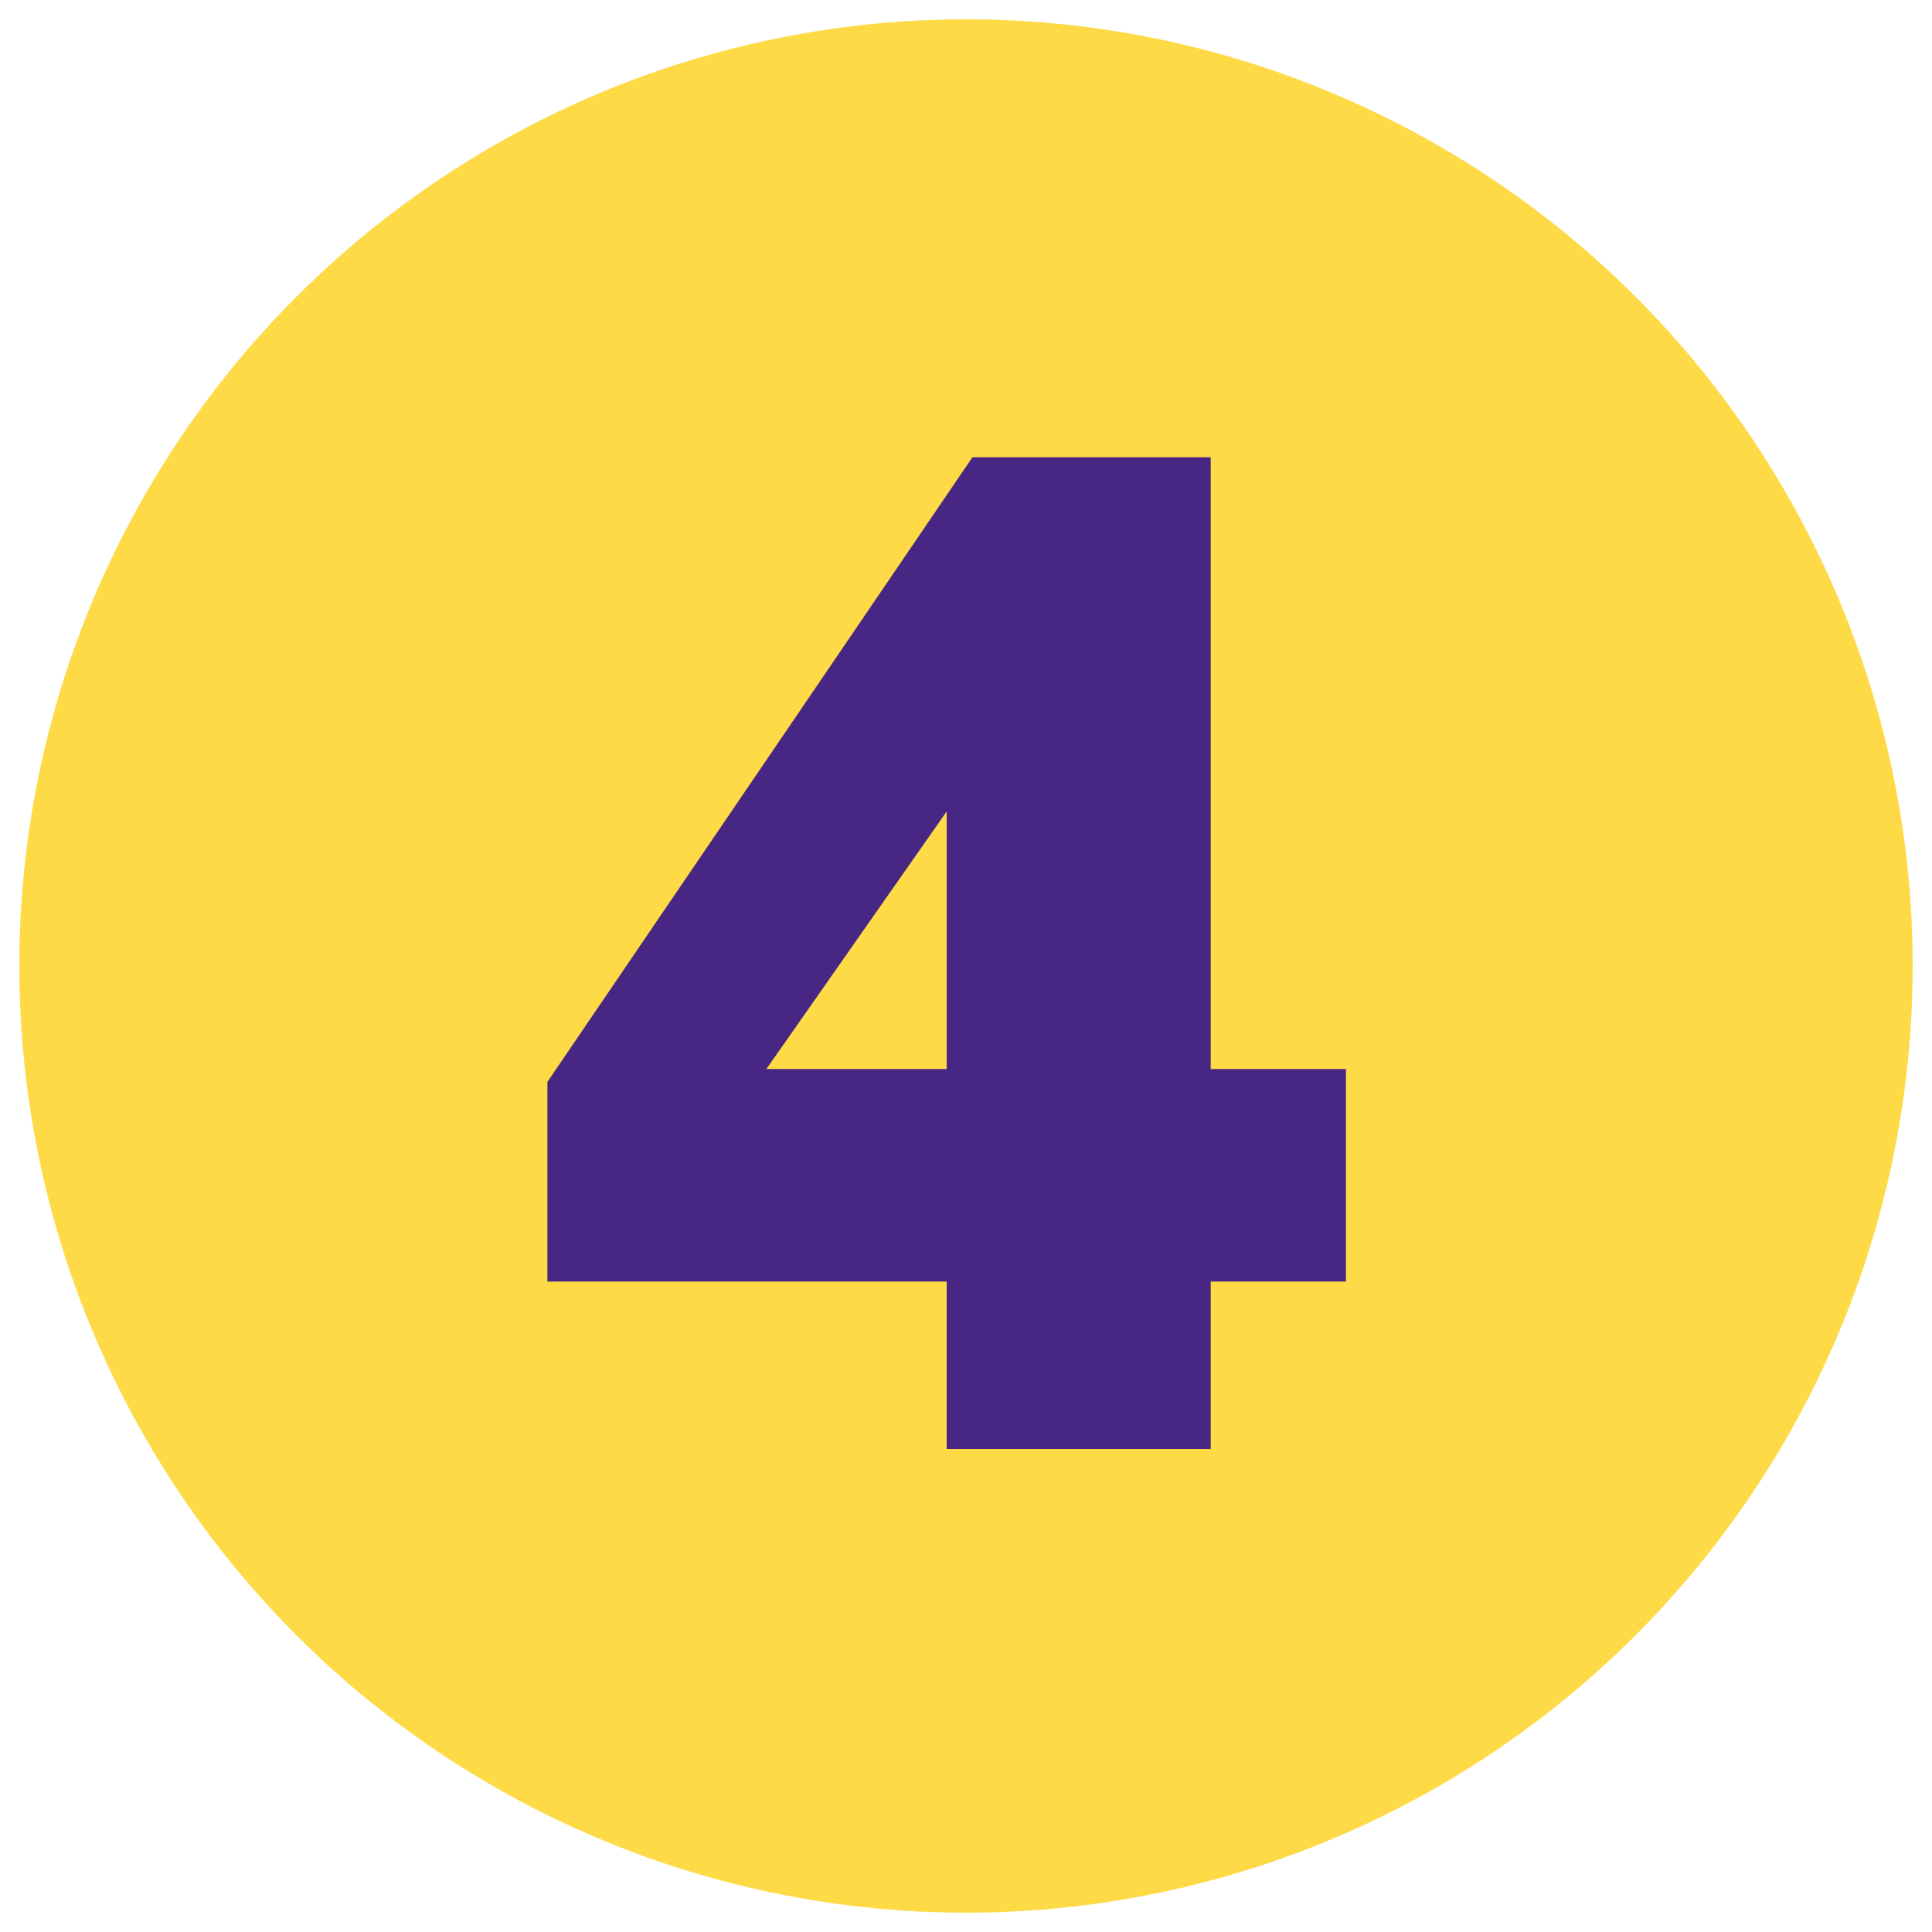
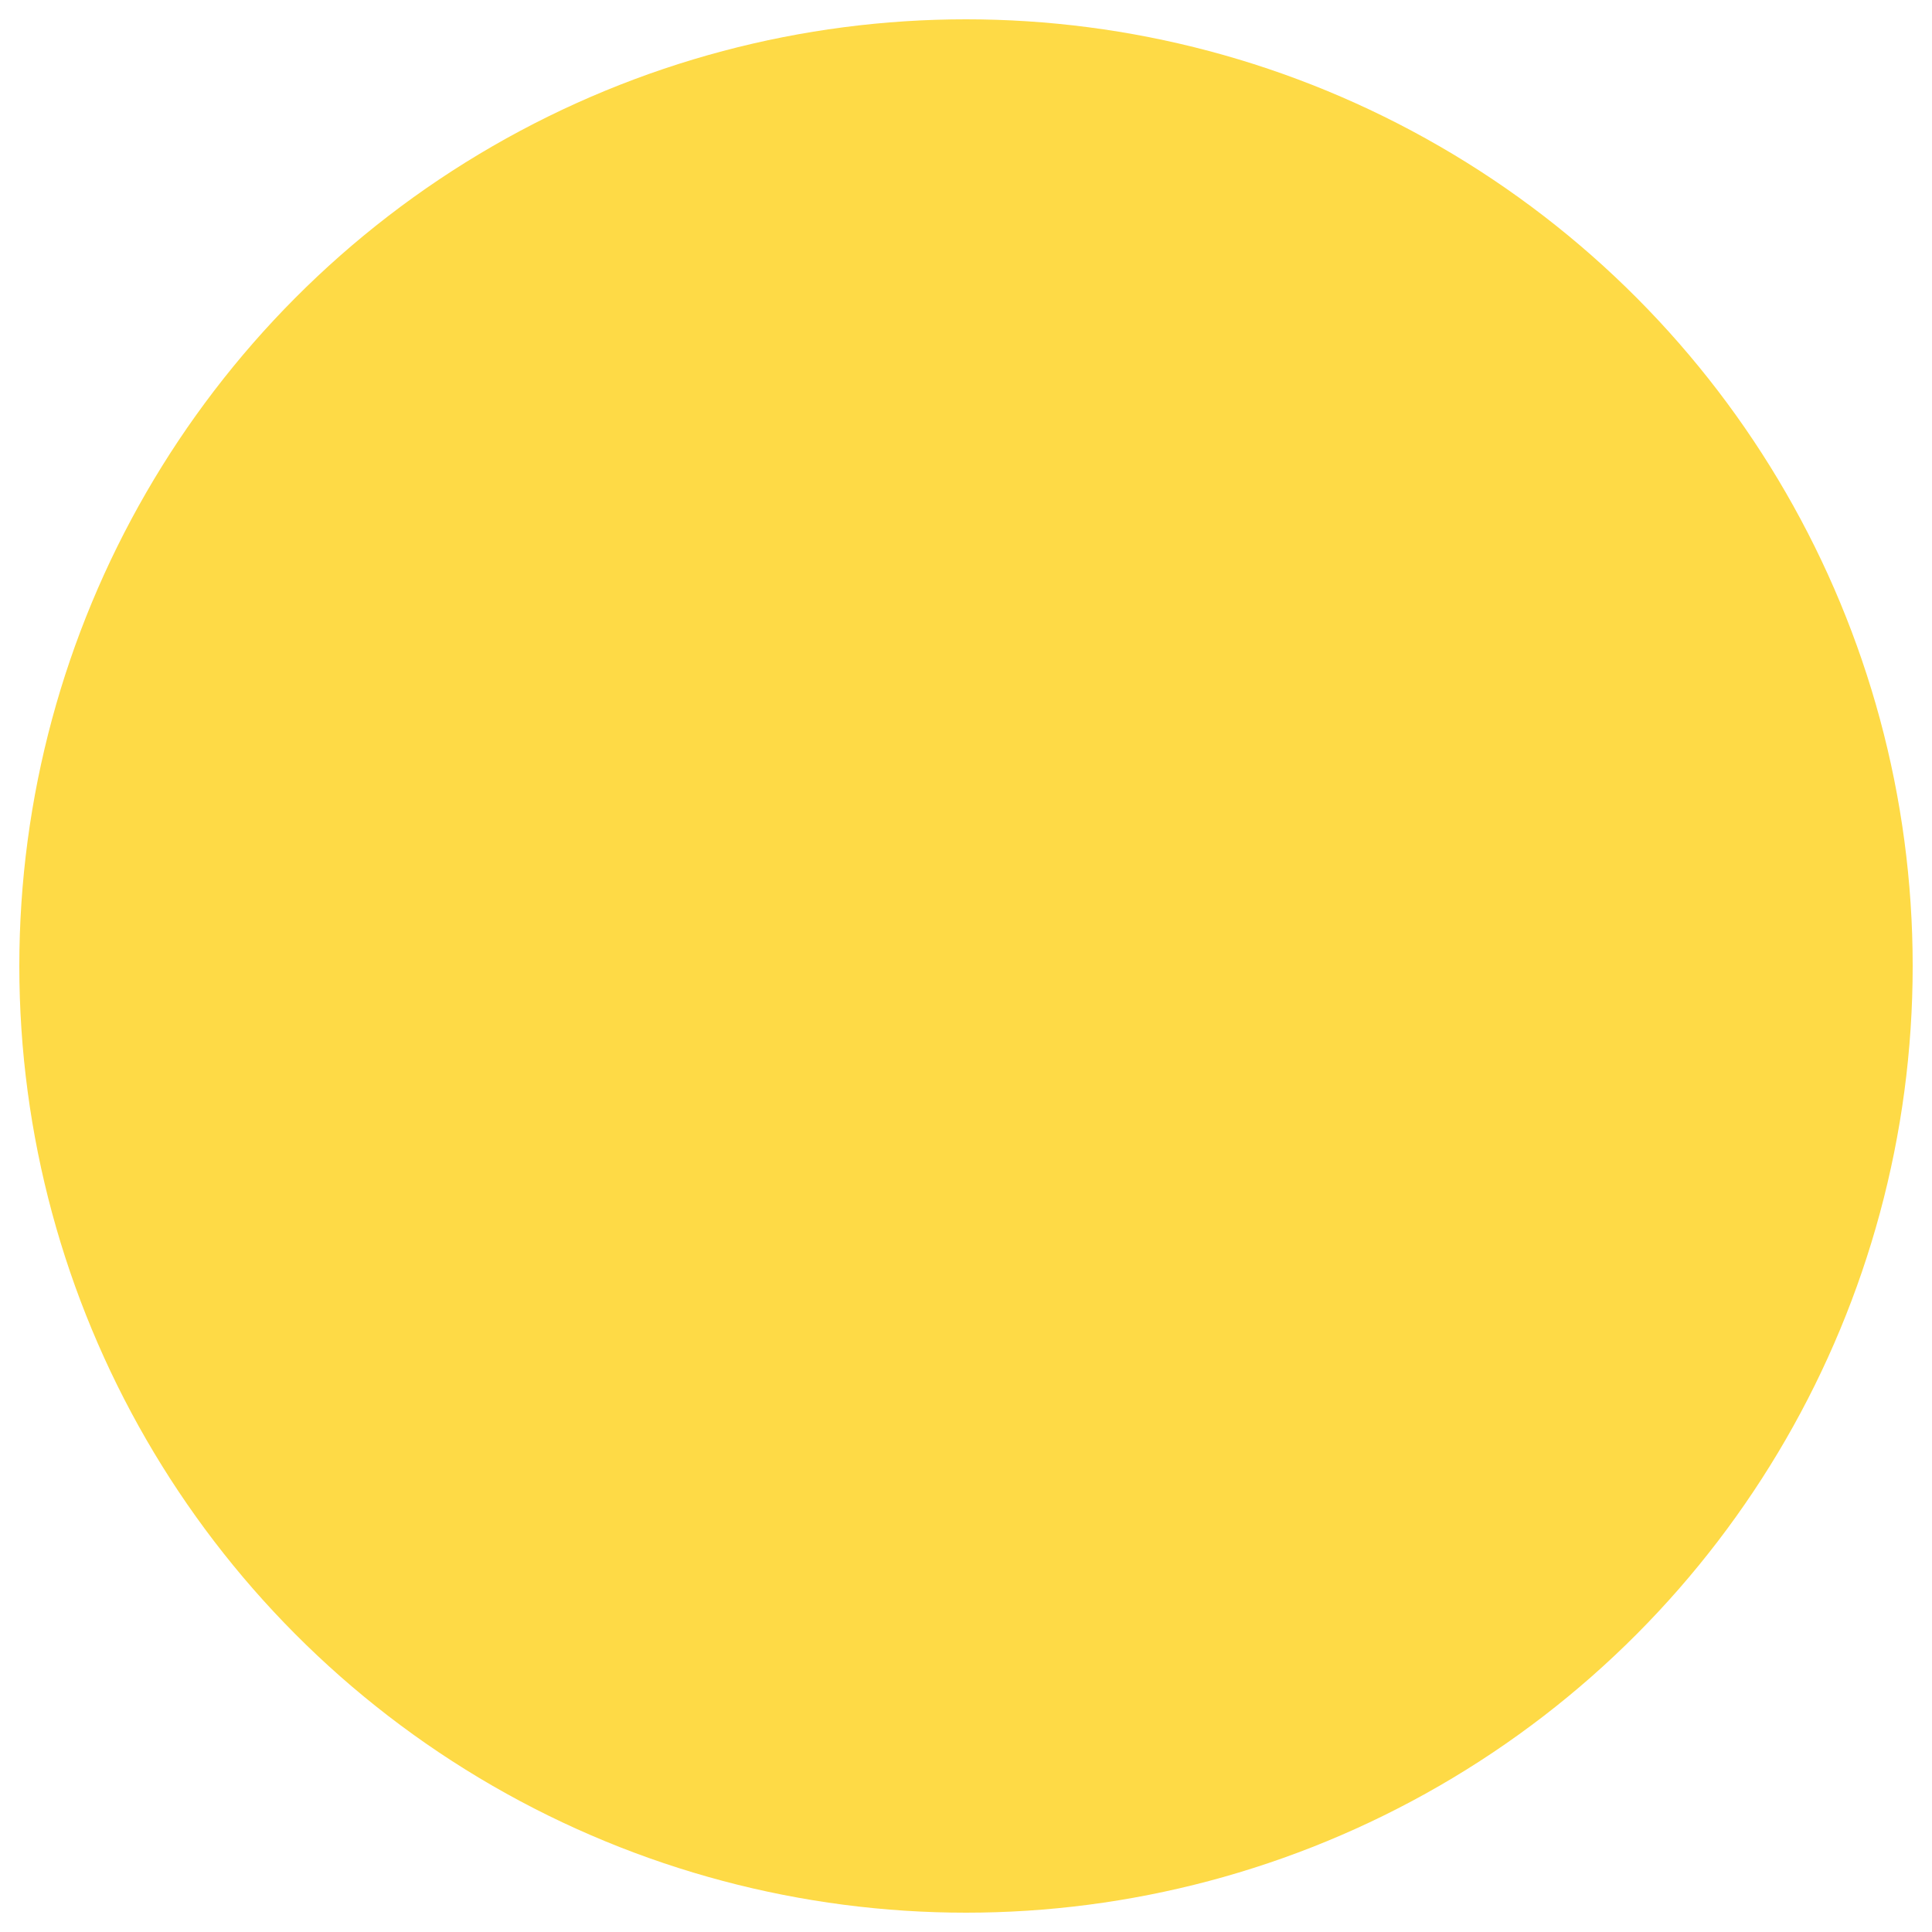
<svg xmlns="http://www.w3.org/2000/svg" version="1.1" id="Calque_1" x="0px" y="0px" viewBox="0 0 30 30" style="enable-background:new 0 0 30 30;" xml:space="preserve">
  <style type="text/css">
	.st0{fill:#FEDA46;}
	.st1{fill:#482683;}
</style>
  <g>
    <circle class="st0" cx="15" cy="15" r="14.7" />
  </g>
  <g>
-     <path class="st1" d="M14.7,19.9H8.5v-3.1l6.6-9.7h3.7v9.5h2.1v3.3h-2.1v2.6h-4.1V19.9z M14.7,16.6v-4l-2.8,4H14.7z" />
-   </g>
+     </g>
</svg>